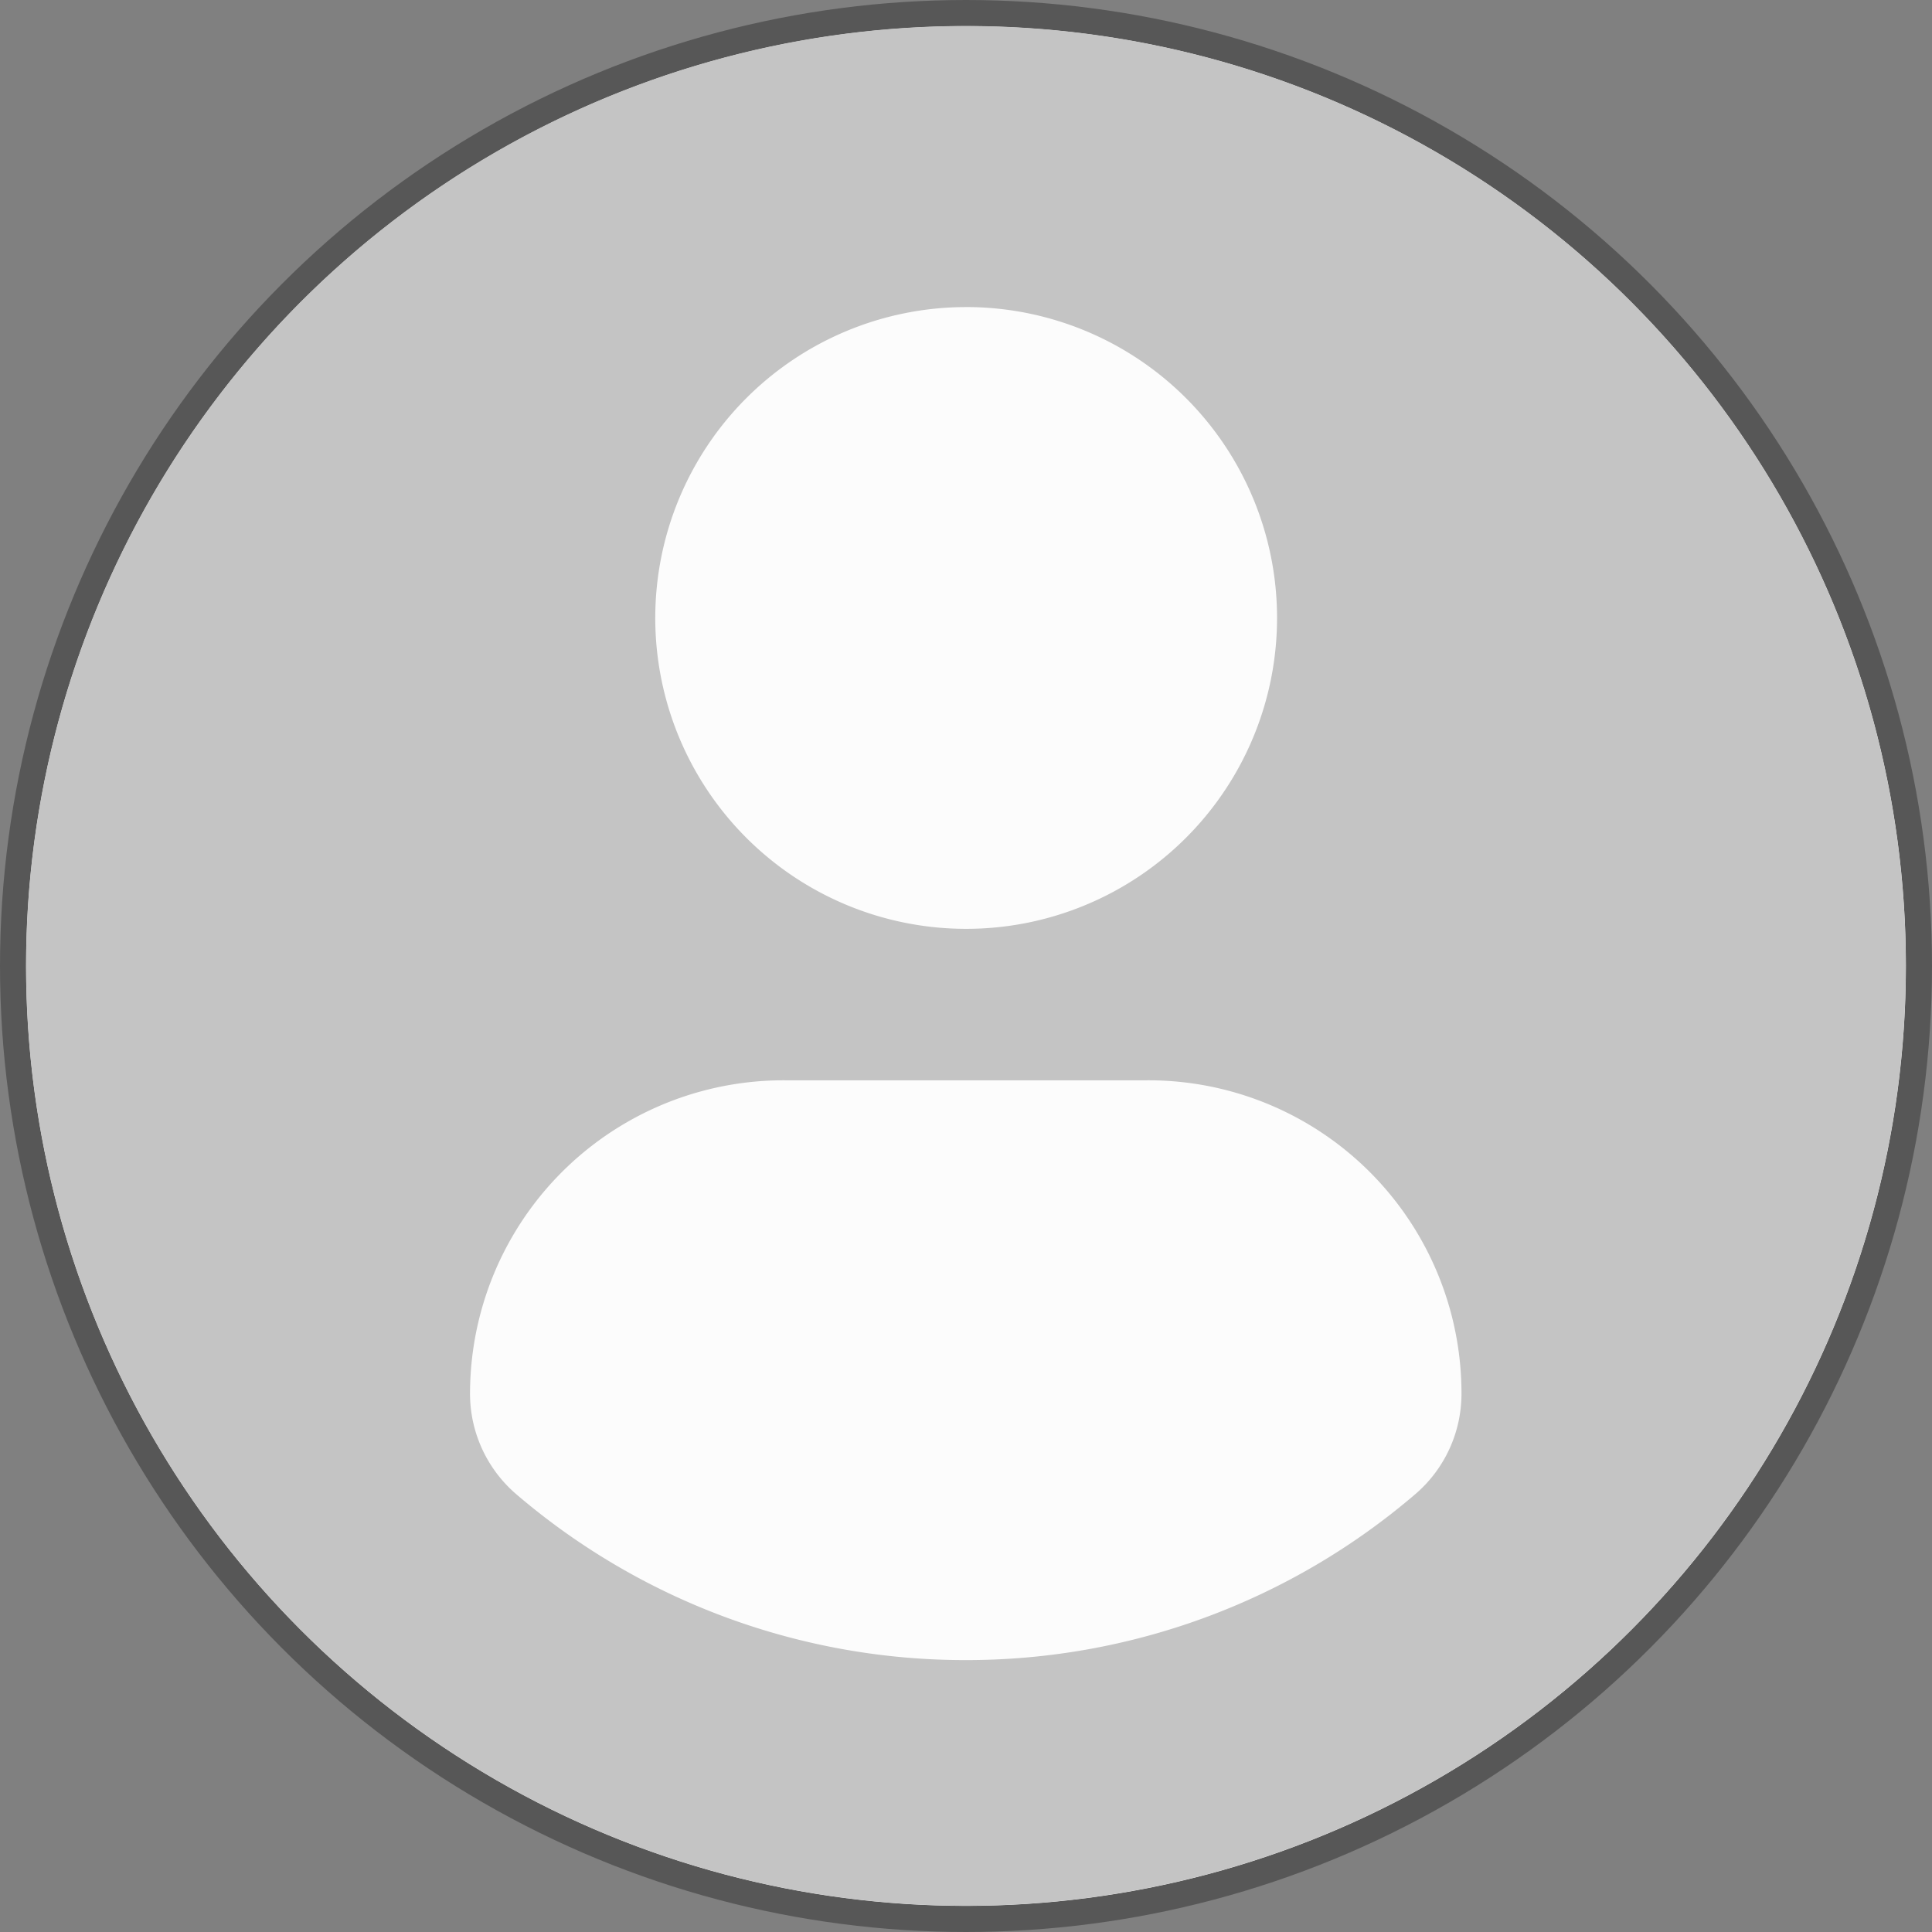
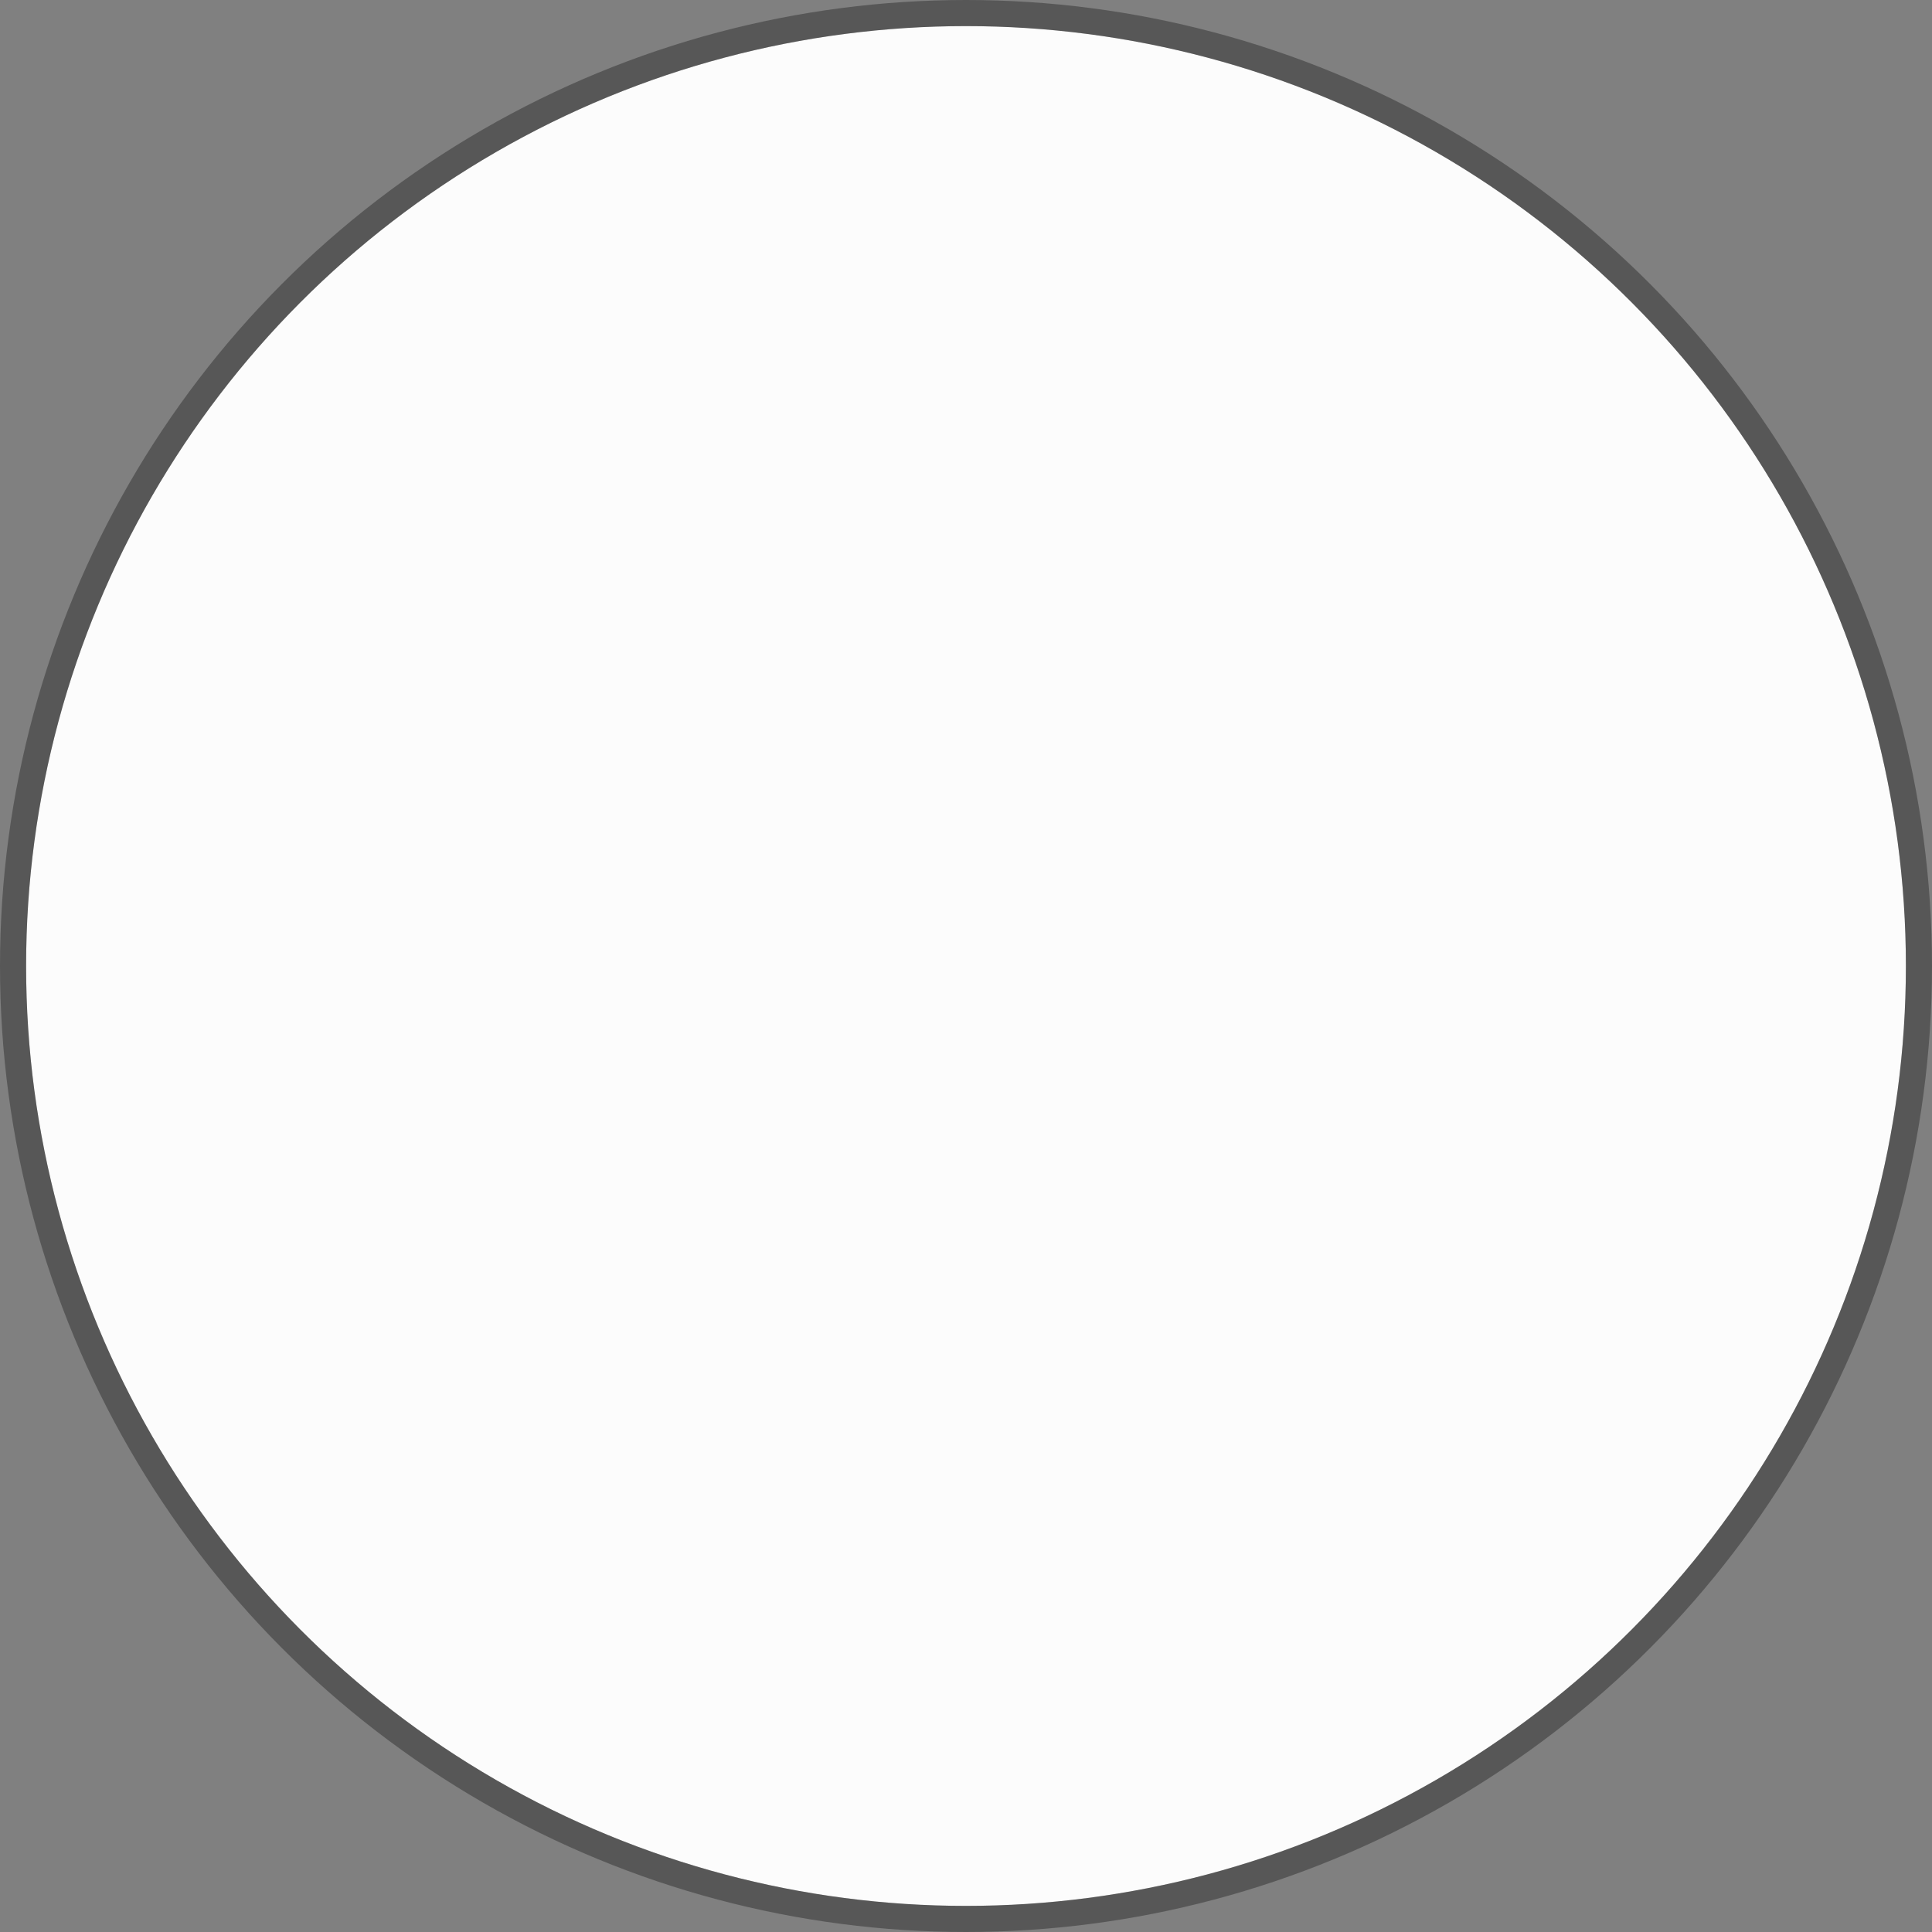
<svg xmlns="http://www.w3.org/2000/svg" width="74" height="74" viewBox="0 0 74 74">
  <rect x="0" y="0" width="74" height="74" fill="#808080" stroke="none" />
  <g id="ico-no-profile" transform="translate(0.998 0.997)">
    <g id="bg" transform="translate(0.002 0.003)" fill="#fcfcfc" stroke="rgba(0,0,0,0.32)" stroke-width="1">
      <circle cx="36" cy="36" r="36" stroke="none" />
      <circle cx="36" cy="36" r="36.5" fill="none" />
    </g>
-     <path id="ico-no-profile-2" data-name="ico-no-profile" d="M36,0A36,36,0,1,0,72,36,36,36,0,0,0,36,0Zm0,10.765A11.908,11.908,0,1,1,24.1,22.673,11.909,11.909,0,0,1,36,10.766Zm-.008,51.824a26.422,26.422,0,0,1-17.206-6.345,5.074,5.074,0,0,1-1.781-3.857A12.009,12.009,0,0,1,29.075,40.382H42.932A11.992,11.992,0,0,1,54.98,52.388,5.062,5.062,0,0,1,53.2,56.243,26.413,26.413,0,0,1,35.994,62.589Z" transform="translate(0 -0.001)" fill="#c4c4c4" />
  </g>
</svg>